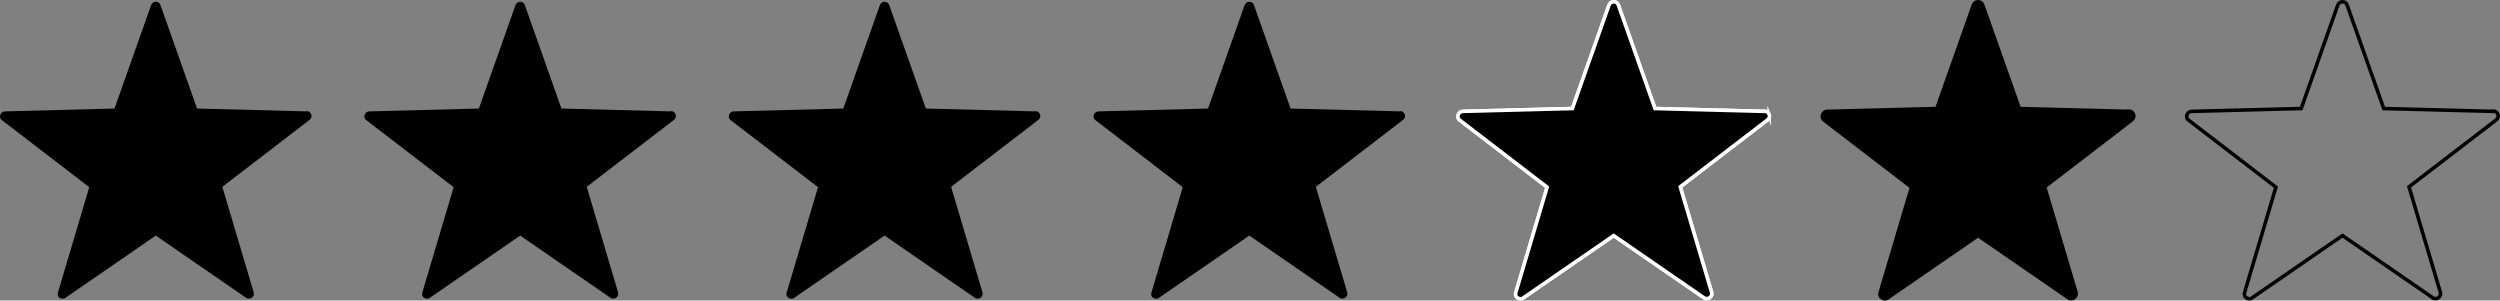
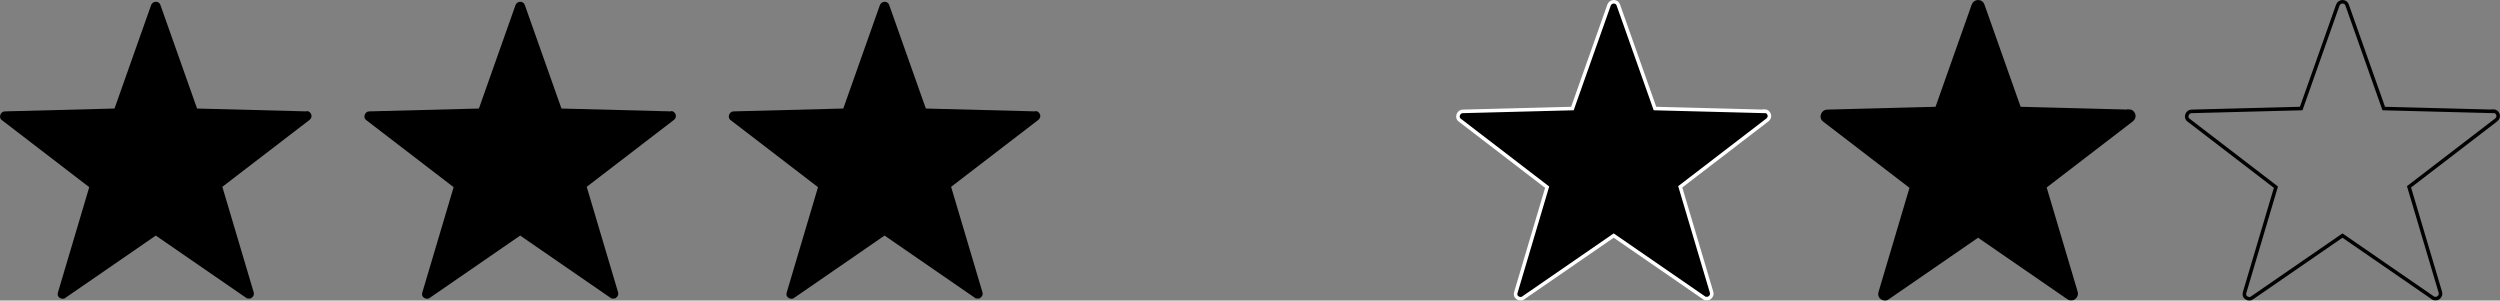
<svg xmlns="http://www.w3.org/2000/svg" id="Lager_1" data-name="Lager 1" viewBox="0 0 702.55 84.46">
  <rect x="0" y="0" width="702.55" height="84.46" fill="#808080" stroke="none" />
  <defs>
    <style>
      .cls-1 {
        fill: none;
      }

      .cls-1, .cls-2, .cls-3, .cls-4 {
        stroke-miterlimit: 10;
      }

      .cls-1, .cls-4 {
        stroke: #000;
      }

      .cls-2, .cls-3 {
        stroke: #fff;
      }

      .cls-3 {
        fill: #fff;
      }
    </style>
  </defs>
  <path d="M86.18,31.3l-30.8-.8L45.08,1.4c-.2-.6-.7-.9-1.3-.9s-1.1.4-1.3.9l-10.3,29.1-30.8.8c-.6,0-1.1.4-1.3,1-.2.6,0,1.2.5,1.5l24.5,18.8-8.8,29.6c-.2.6,0,1.2.5,1.5s1.1.4,1.6,0l25.4-17.5,25.4,17.5c.2.2.5.2.8.2s.6,0,.8-.3c.5-.3.7-1,.5-1.5l-8.8-29.6,24.5-18.8c.5-.4.7-1,.5-1.5-.2-.6-.7-1-1.3-1v.1Z" />
  <path d="M188.58,31.3l-30.8-.8-10.3-29.1c-.2-.6-.7-.9-1.3-.9s-1.1.4-1.3.9l-10.3,29.1-30.8.8c-.6,0-1.1.4-1.3,1-.2.6,0,1.2.5,1.5l24.5,18.8-8.8,29.6c-.2.6,0,1.2.5,1.5s1.1.4,1.6,0l25.4-17.5,25.4,17.5c.2.2.5.2.8.2s.6,0,.8-.3c.5-.3.7-1,.5-1.5l-8.8-29.6,24.5-18.8c.5-.4.7-1,.5-1.5-.2-.6-.7-1-1.3-1v.1Z" />
  <path d="M290.98,31.3l-30.8-.8-10.3-29.1c-.2-.6-.7-.9-1.3-.9s-1.1.4-1.3.9l-10.3,29.1-30.8.8c-.6,0-1.1.4-1.3,1s0,1.2.5,1.5l24.5,18.8-8.8,29.6c-.2.6,0,1.2.5,1.5s1.1.4,1.6,0l25.4-17.5,25.4,17.5c.2.2.5.2.8.2s.6,0,.8-.3c.5-.3.7-1,.5-1.5l-8.8-29.6,24.5-18.8c.5-.4.7-1,.5-1.5-.2-.6-.7-1-1.3-1v.1Z" />
-   <path d="M393.48,31.3l-30.8-.8-10.3-29.1c-.2-.6-.7-.9-1.3-.9s-1.1.4-1.3.9l-10.3,29.1-30.8.8c-.6,0-1.1.4-1.3,1-.2.6,0,1.2.5,1.5l24.5,18.8-8.8,29.6c-.2.6,0,1.2.5,1.5s1.1.4,1.6,0l25.4-17.5,25.4,17.5c.2.2.5.2.8.2s.6,0,.8-.3c.5-.3.7-1,.5-1.5l-8.8-29.6,24.5-18.8c.5-.4.7-1,.5-1.5-.2-.6-.7-1-1.3-1v.1Z" />
-   <path class="cls-3" d="M497.18,32.3c-.2-.6-.7-1-1.3-1l-30.8-.8-10.3-29.1c-.2-.6-.7-.9-1.3-.9s-1.1.4-1.3.9l-10.3,29.1-30.8.8c-.6,0-1.1.4-1.3,1-.2.6,0,1.2.5,1.5l24.5,18.8-8.8,29.6c-.2.6,0,1.2.5,1.5s1.1.4,1.6,0l25.4-17.5,25.4,17.5c.2.2.5.2.8.2s.6,0,.8-.3c.5-.3.7-1,.5-1.5l-8.8-29.6,24.5-18.8c.5-.4.7-1,.5-1.5v.1Z" />
  <path class="cls-2" d="M495.88,31.3l-30.8-.8-10.3-29.1c-.2-.6-.7-.9-1.3-.9s-1.1.4-1.3.9l-10.3,29.1-30.8.8c-.6,0-1.1.4-1.3,1-.2.6,0,1.2.5,1.5l24.5,18.8-8.8,29.6c-.2.6,0,1.2.5,1.5s1.1.4,1.6,0l25.4-17.5,25.4,17.5c.2.2.5.2.8.2s.6,0,.8-.3c.5-.3.7-1,.5-1.5l-8.8-29.6,24.5-18.8c.5-.4.7-1,.5-1.5-.2-.6-.7-1-1.3-1v.1Z" />
  <path class="cls-4" d="M598.28,31.3l-30.8-.8-10.3-29.1c-.2-.6-.7-.9-1.3-.9s-1.1.4-1.3.9l-10.3,29.1-30.8.8c-.6,0-1.1.4-1.3,1s0,1.2.5,1.5l24.5,18.8-8.8,29.6c-.2.6,0,1.2.5,1.5s1.1.4,1.6,0l25.4-17.5,25.4,17.5c.2.2.5.2.8.2s.6,0,.8-.3c.5-.3.7-1,.5-1.5l-8.8-29.6,24.5-18.8c.5-.4.7-1,.5-1.5-.2-.6-.7-1-1.3-1v.1Z" />
  <path class="cls-1" d="M700.68,31.3l-30.8-.8-10.3-29.1c-.2-.6-.7-.9-1.3-.9s-1.1.4-1.3.9l-10.3,29.1-30.8.8c-.6,0-1.1.4-1.3,1s0,1.2.5,1.5l24.5,18.8-8.8,29.6c-.2.6,0,1.2.5,1.5s1.1.4,1.6,0l25.4-17.5,25.4,17.5c.2.2.5.2.8.2s.6,0,.8-.3c.5-.3.7-1,.5-1.5l-8.8-29.6,24.5-18.8c.5-.4.7-1,.5-1.5-.2-.6-.7-1-1.3-1v.1Z" />
</svg>